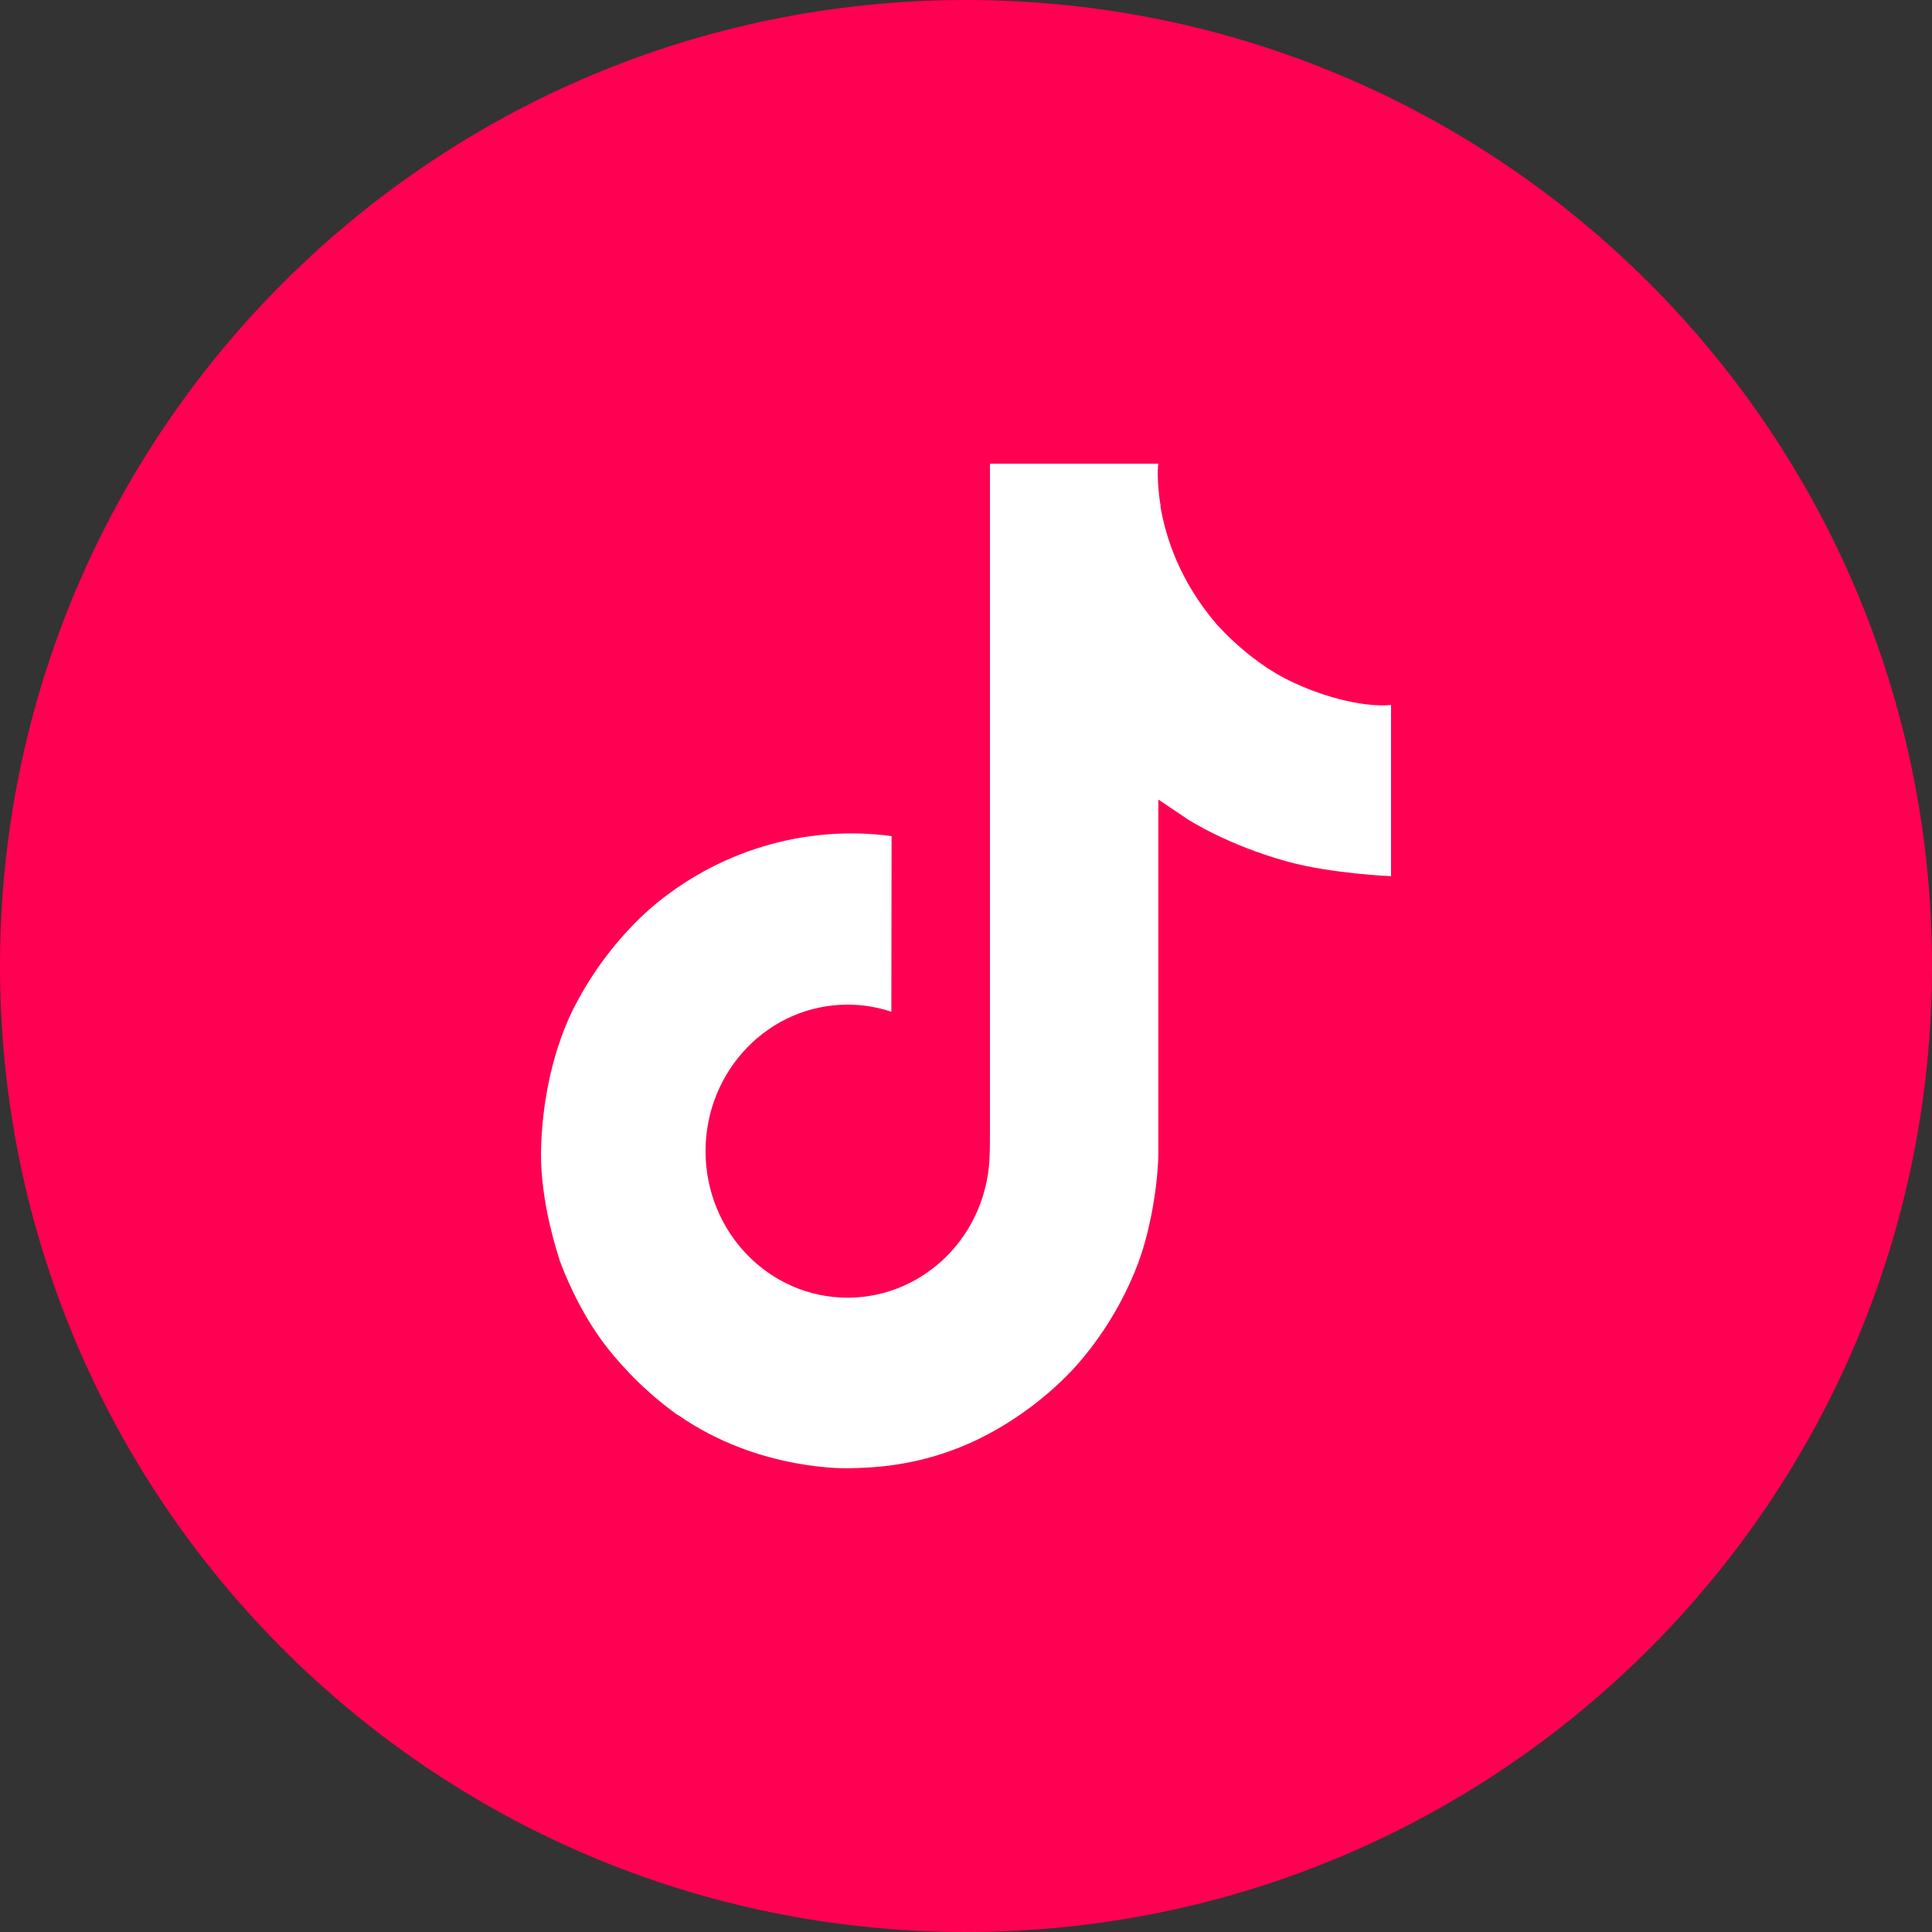
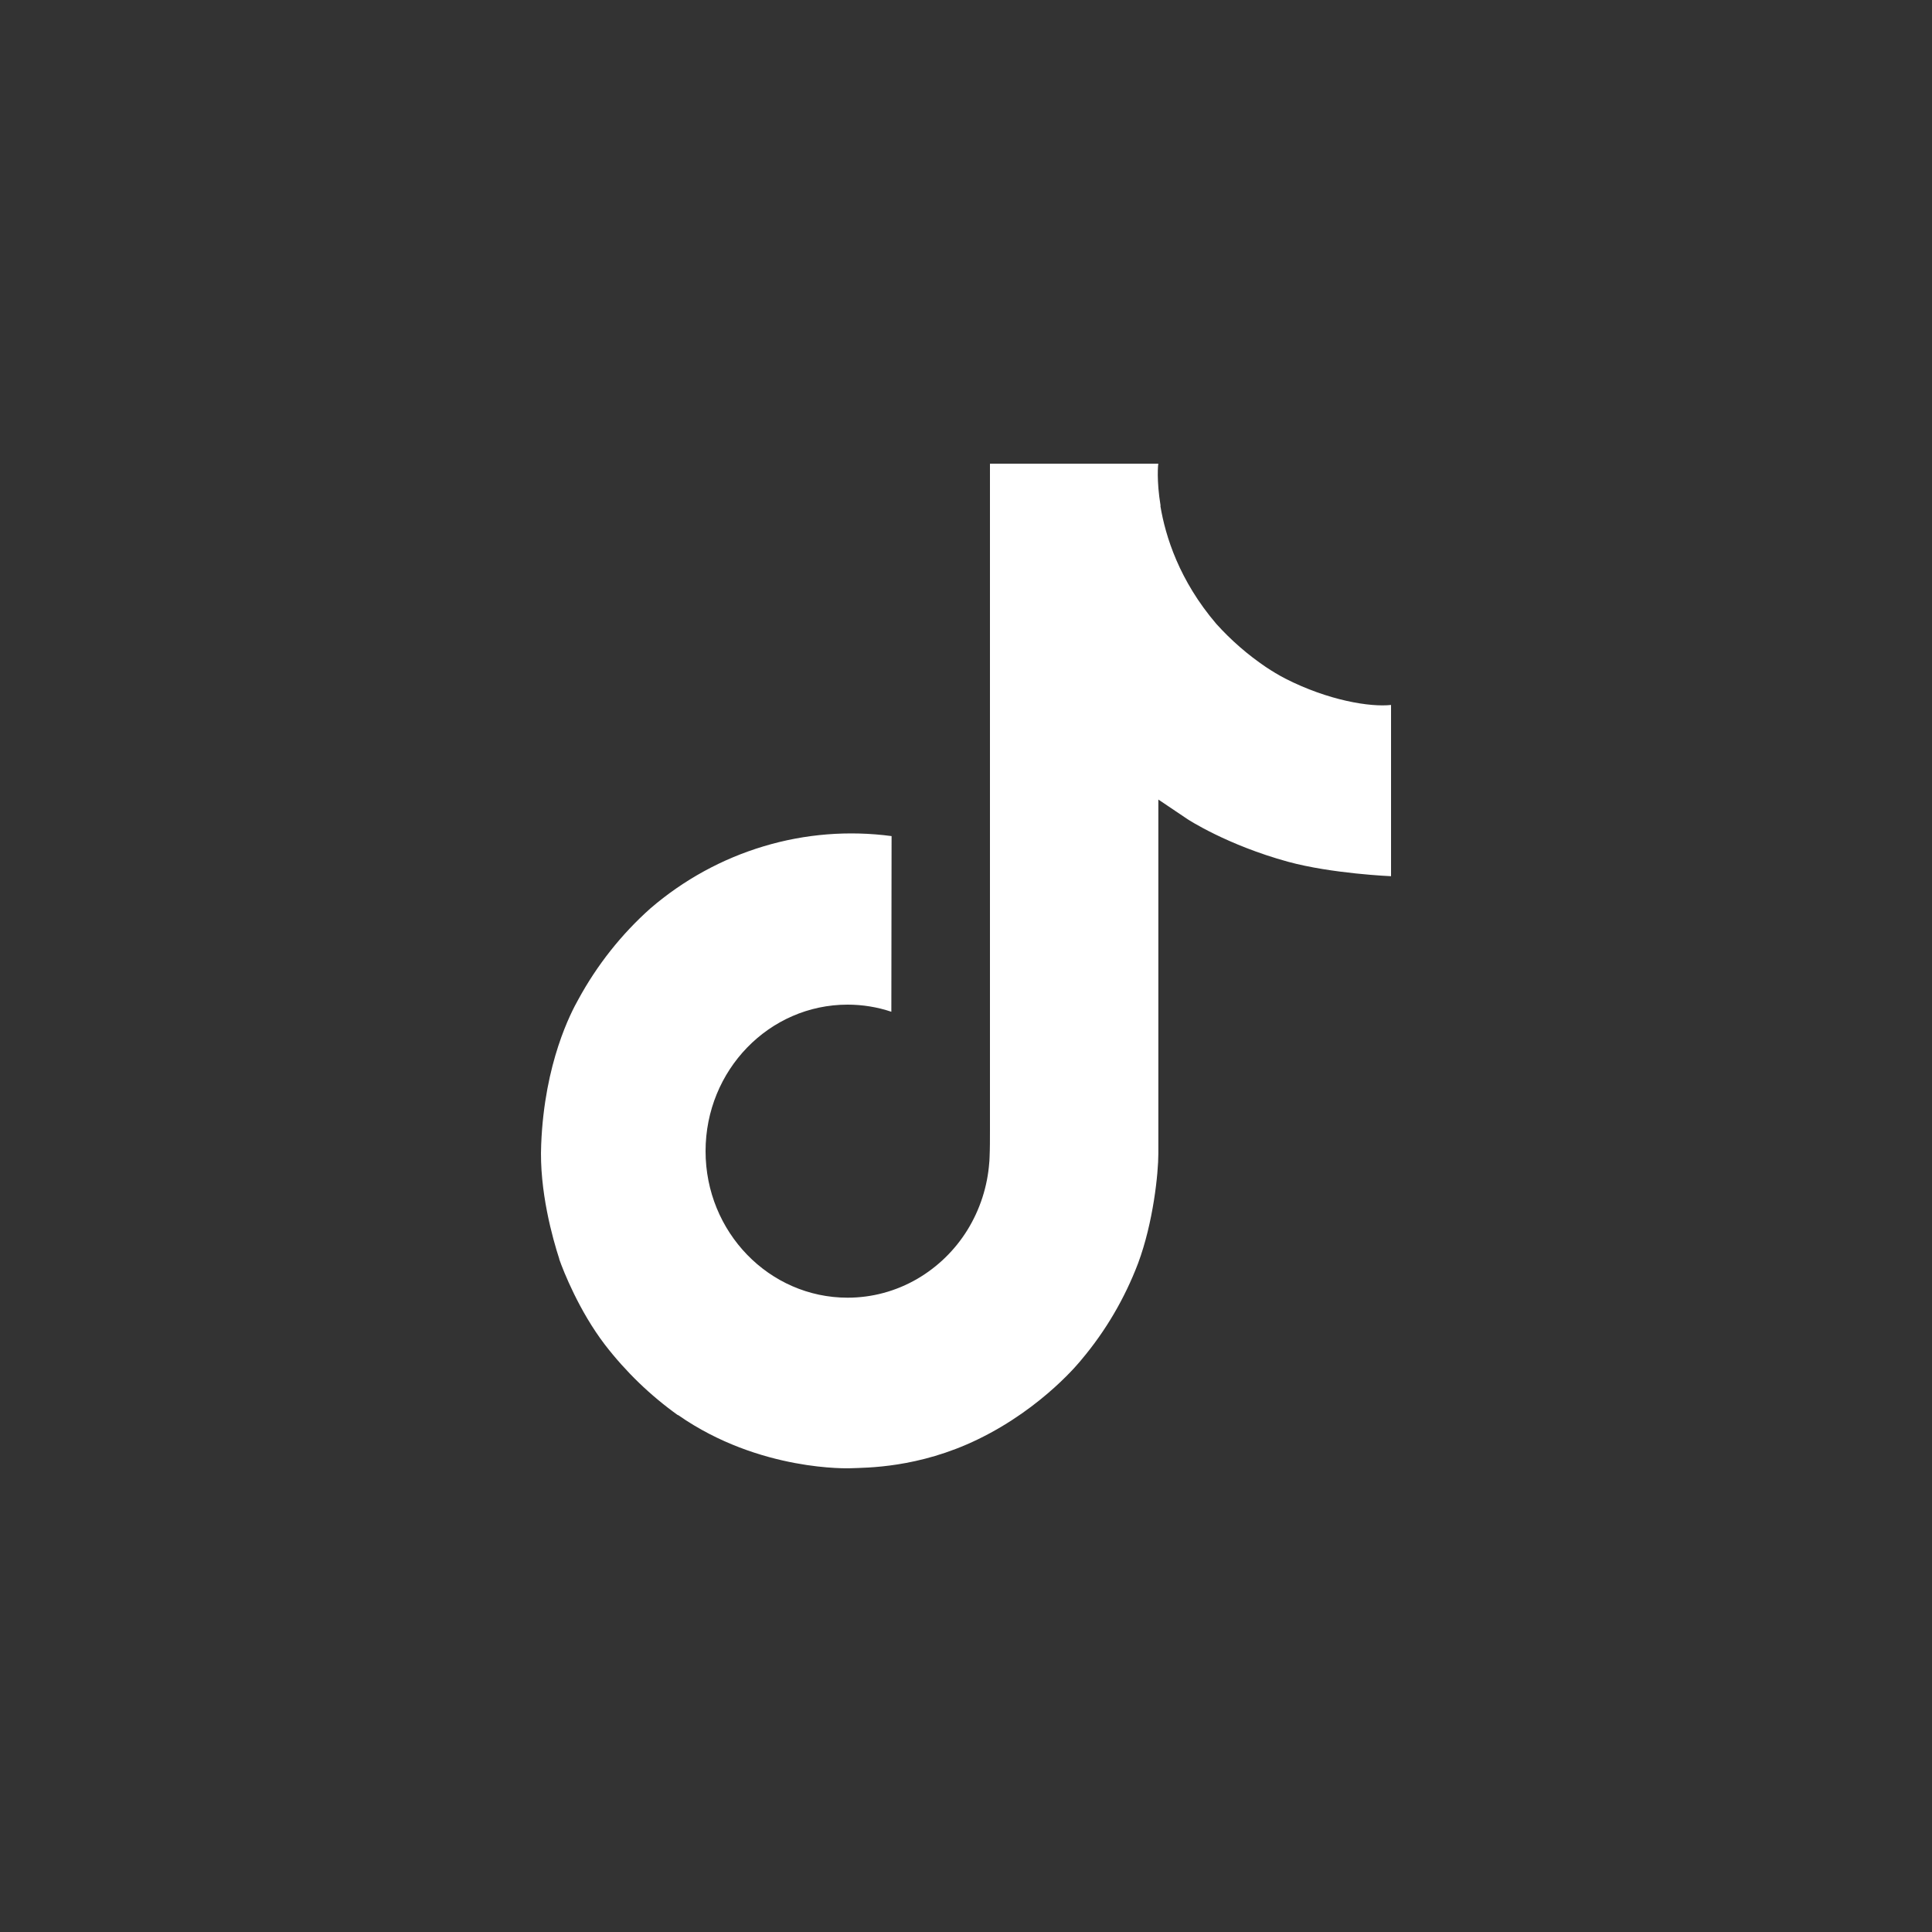
<svg xmlns="http://www.w3.org/2000/svg" width="25" height="25" viewBox="0 0 25 25" fill="none">
  <rect x="0" y="0" width="25" height="25" fill="#333333" stroke="none" />
-   <path d="M0 12.5C0 5.596 5.596 0 12.5 0C19.404 0 25 5.596 25 12.5C25 19.404 19.404 25 12.5 25C5.596 25 0 19.404 0 12.5Z" fill="#FF0052" />
  <path d="M16.63 8.78C16.544 8.735 16.461 8.685 16.38 8.631C16.145 8.472 15.93 8.285 15.739 8.073C15.26 7.512 15.081 6.943 15.015 6.545H15.018C14.963 6.214 14.986 6 14.989 6H12.81V14.633C12.81 14.749 12.81 14.864 12.805 14.977C12.805 14.991 12.803 15.004 12.803 15.019C12.803 15.025 12.803 15.032 12.801 15.038C12.801 15.04 12.801 15.042 12.801 15.043C12.778 15.353 12.681 15.652 12.519 15.915C12.357 16.177 12.134 16.394 11.87 16.548C11.595 16.708 11.285 16.792 10.968 16.792C9.953 16.792 9.13 15.943 9.13 14.896C9.13 13.848 9.953 13 10.968 13C11.161 13 11.352 13.031 11.534 13.092L11.537 10.819C10.982 10.745 10.418 10.79 9.882 10.951C9.345 11.112 8.846 11.385 8.417 11.754C8.042 12.088 7.726 12.487 7.484 12.932C7.392 13.095 7.045 13.748 7.003 14.808C6.976 15.409 7.153 16.032 7.237 16.29V16.295C7.29 16.447 7.494 16.964 7.828 17.401C8.098 17.751 8.416 18.058 8.773 18.313V18.308L8.778 18.313C9.833 19.048 11.003 18.999 11.003 18.999C11.206 18.991 11.884 18.999 12.654 18.625C13.509 18.211 13.995 17.593 13.995 17.593C14.306 17.224 14.553 16.803 14.726 16.349C14.924 15.818 14.989 15.181 14.989 14.927V10.346C15.016 10.363 15.368 10.601 15.368 10.601C15.368 10.601 15.875 10.934 16.667 11.151C17.235 11.306 18 11.338 18 11.338V9.122C17.732 9.152 17.188 9.065 16.63 8.78Z" fill="white" />
</svg>